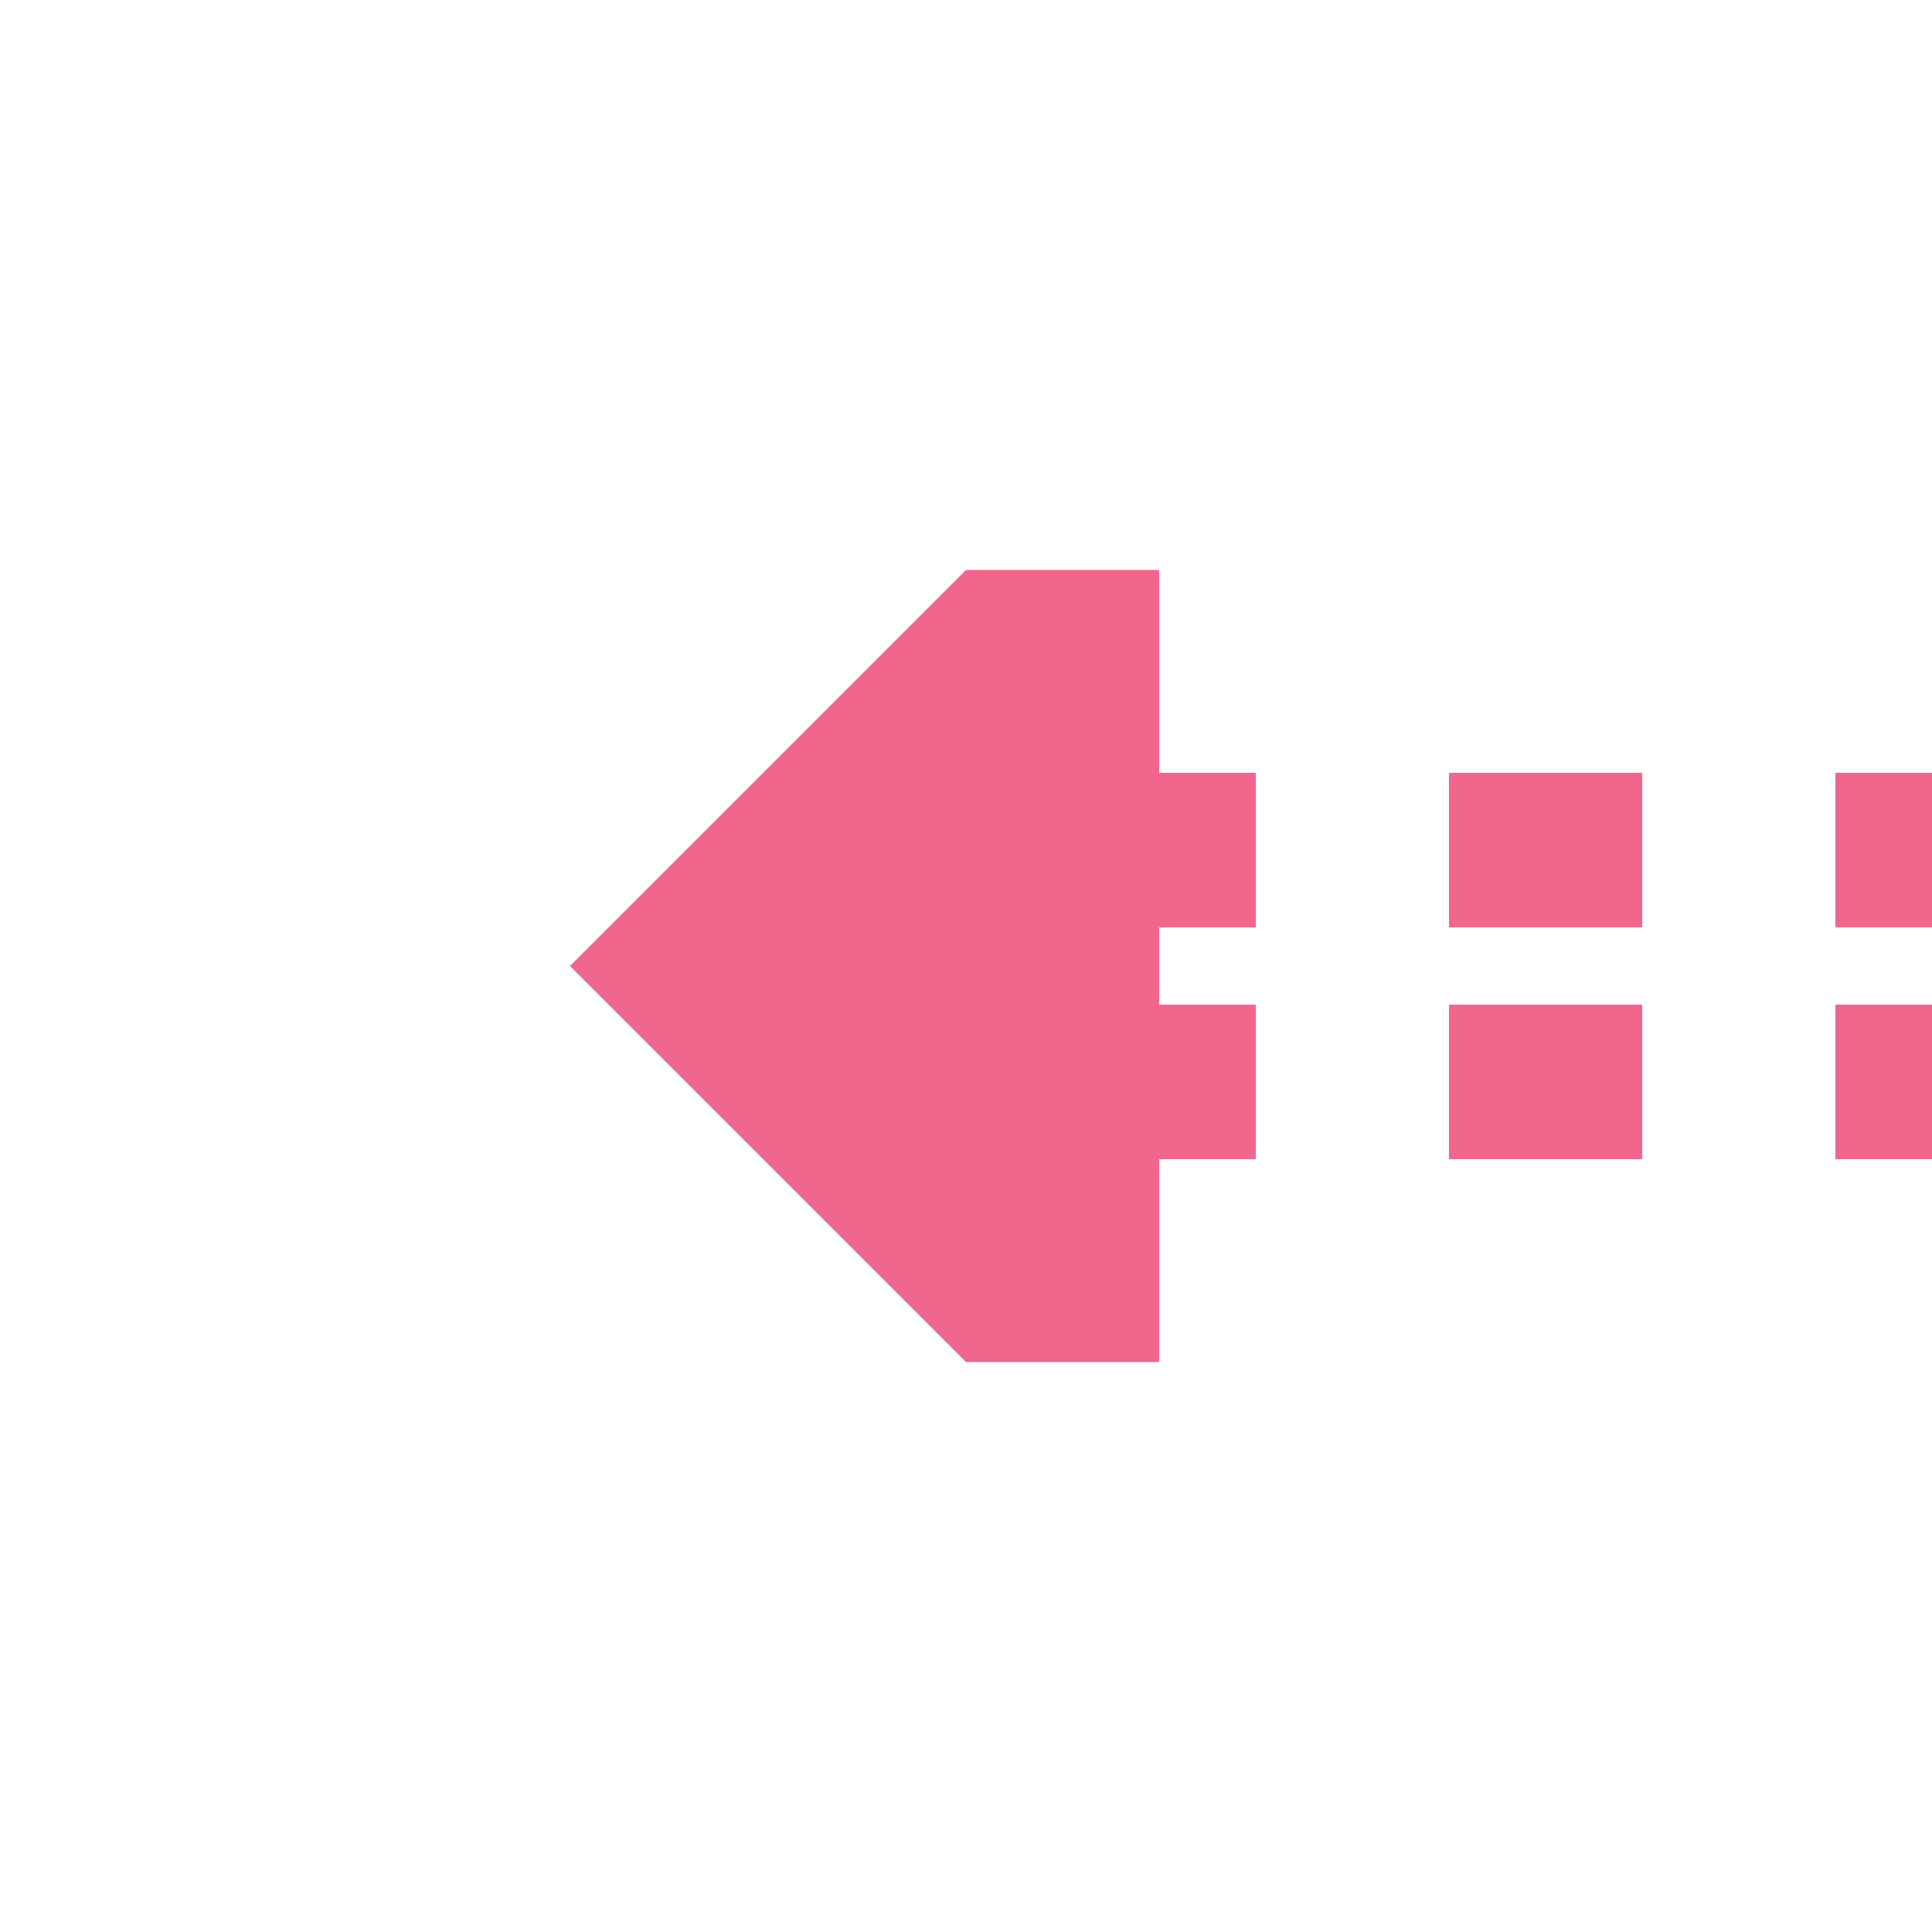
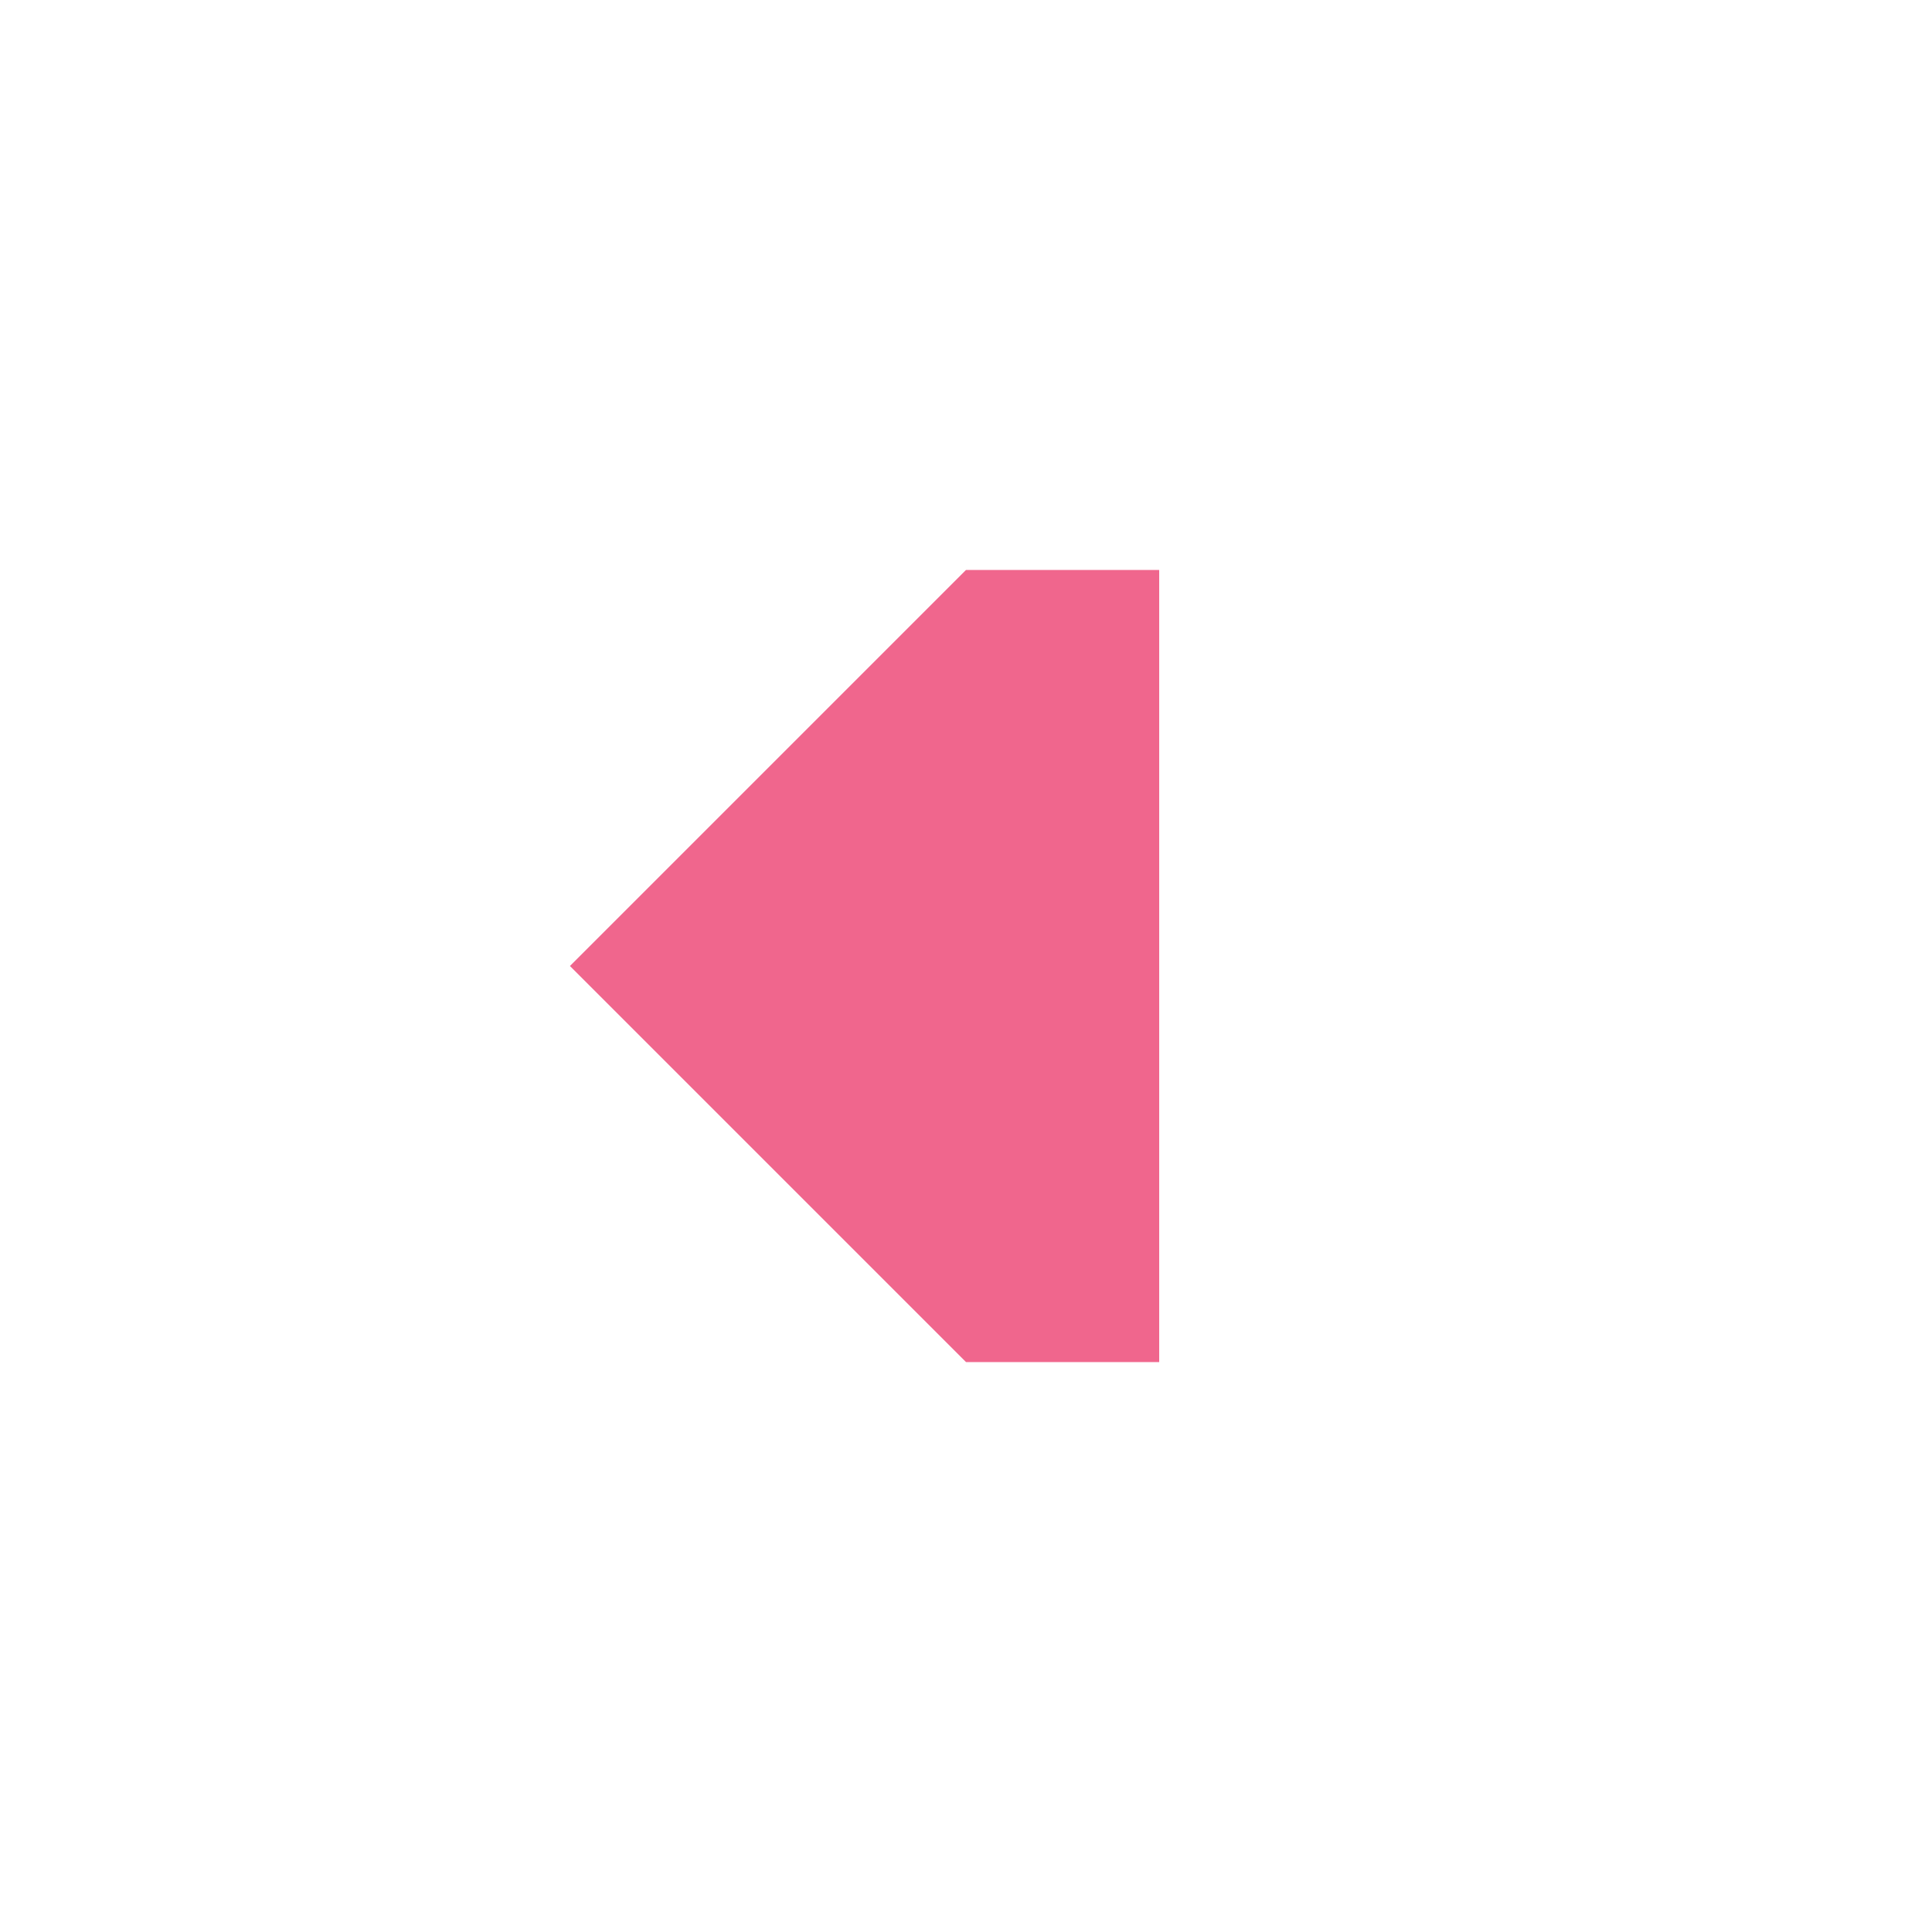
<svg xmlns="http://www.w3.org/2000/svg" width="500" height="500">
  <title>tCONTgq pink</title>
-   <path stroke="#F0668D" d="M 525,220 H 275 m 0,60 H 500" stroke-width="40" stroke-dasharray="50" />
  <path fill="#F0668D" d="M 147.5,250 250,147.5 h 50 v 205 h -50" />
</svg>